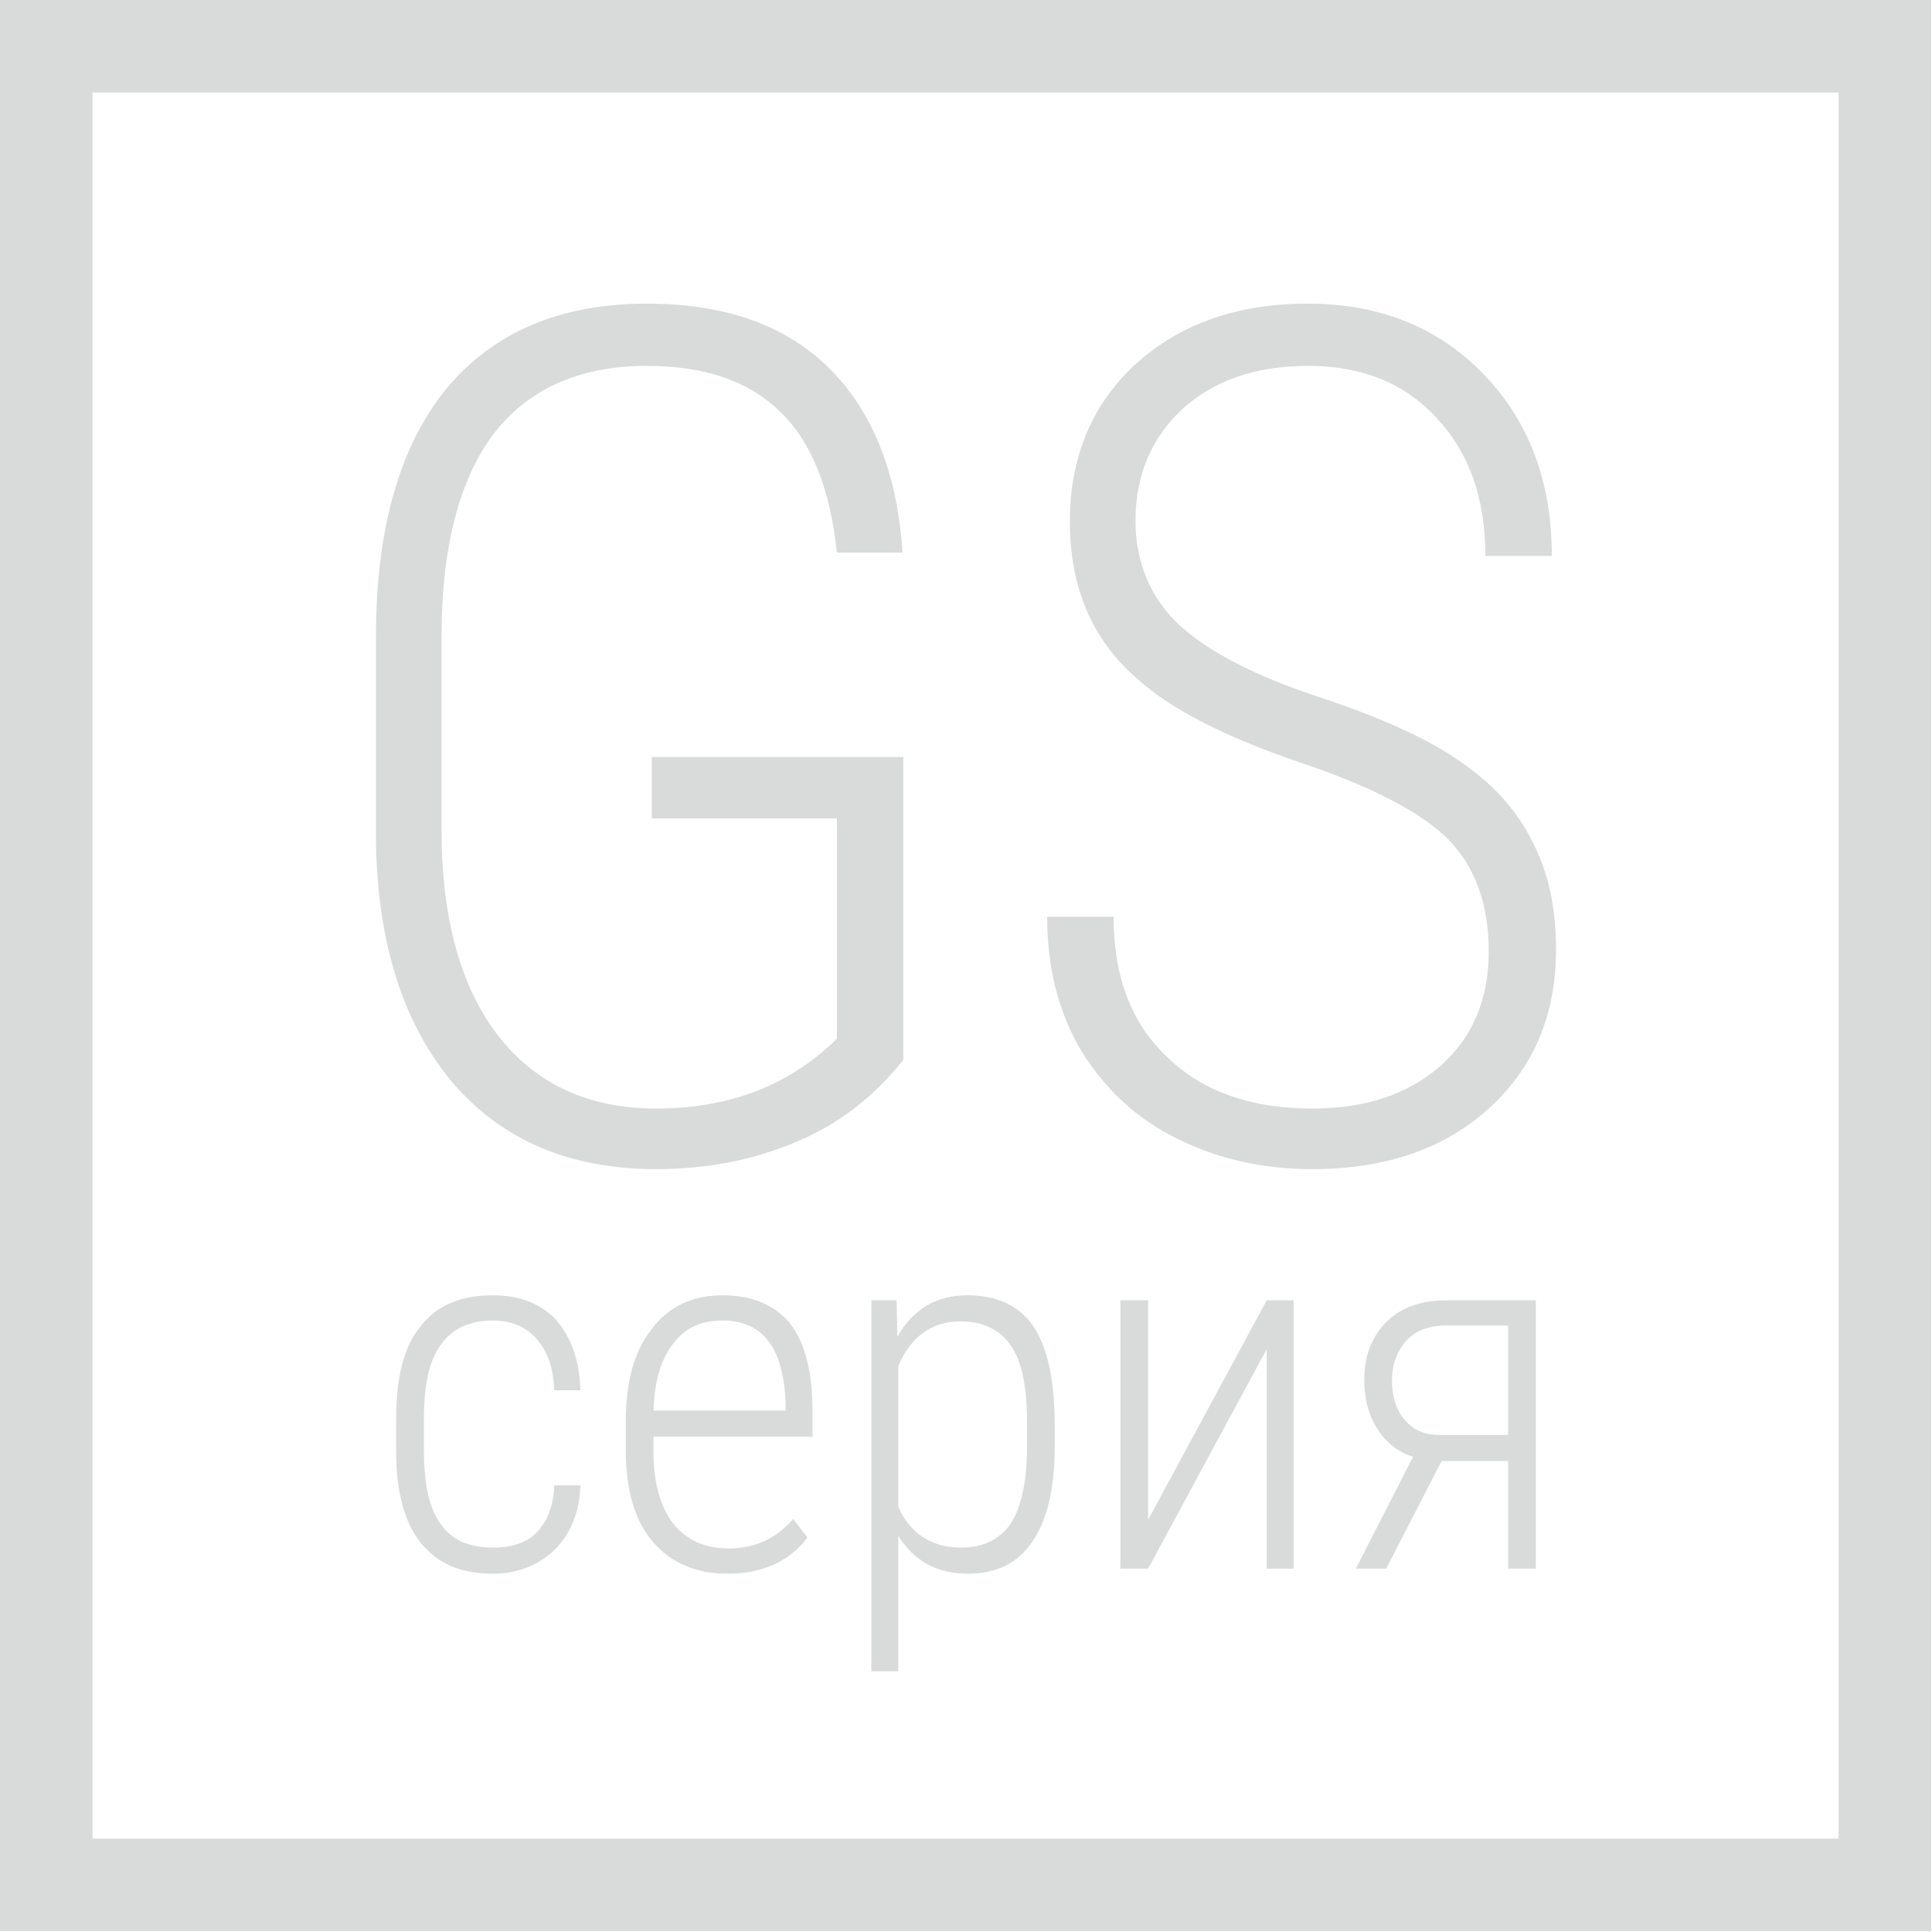
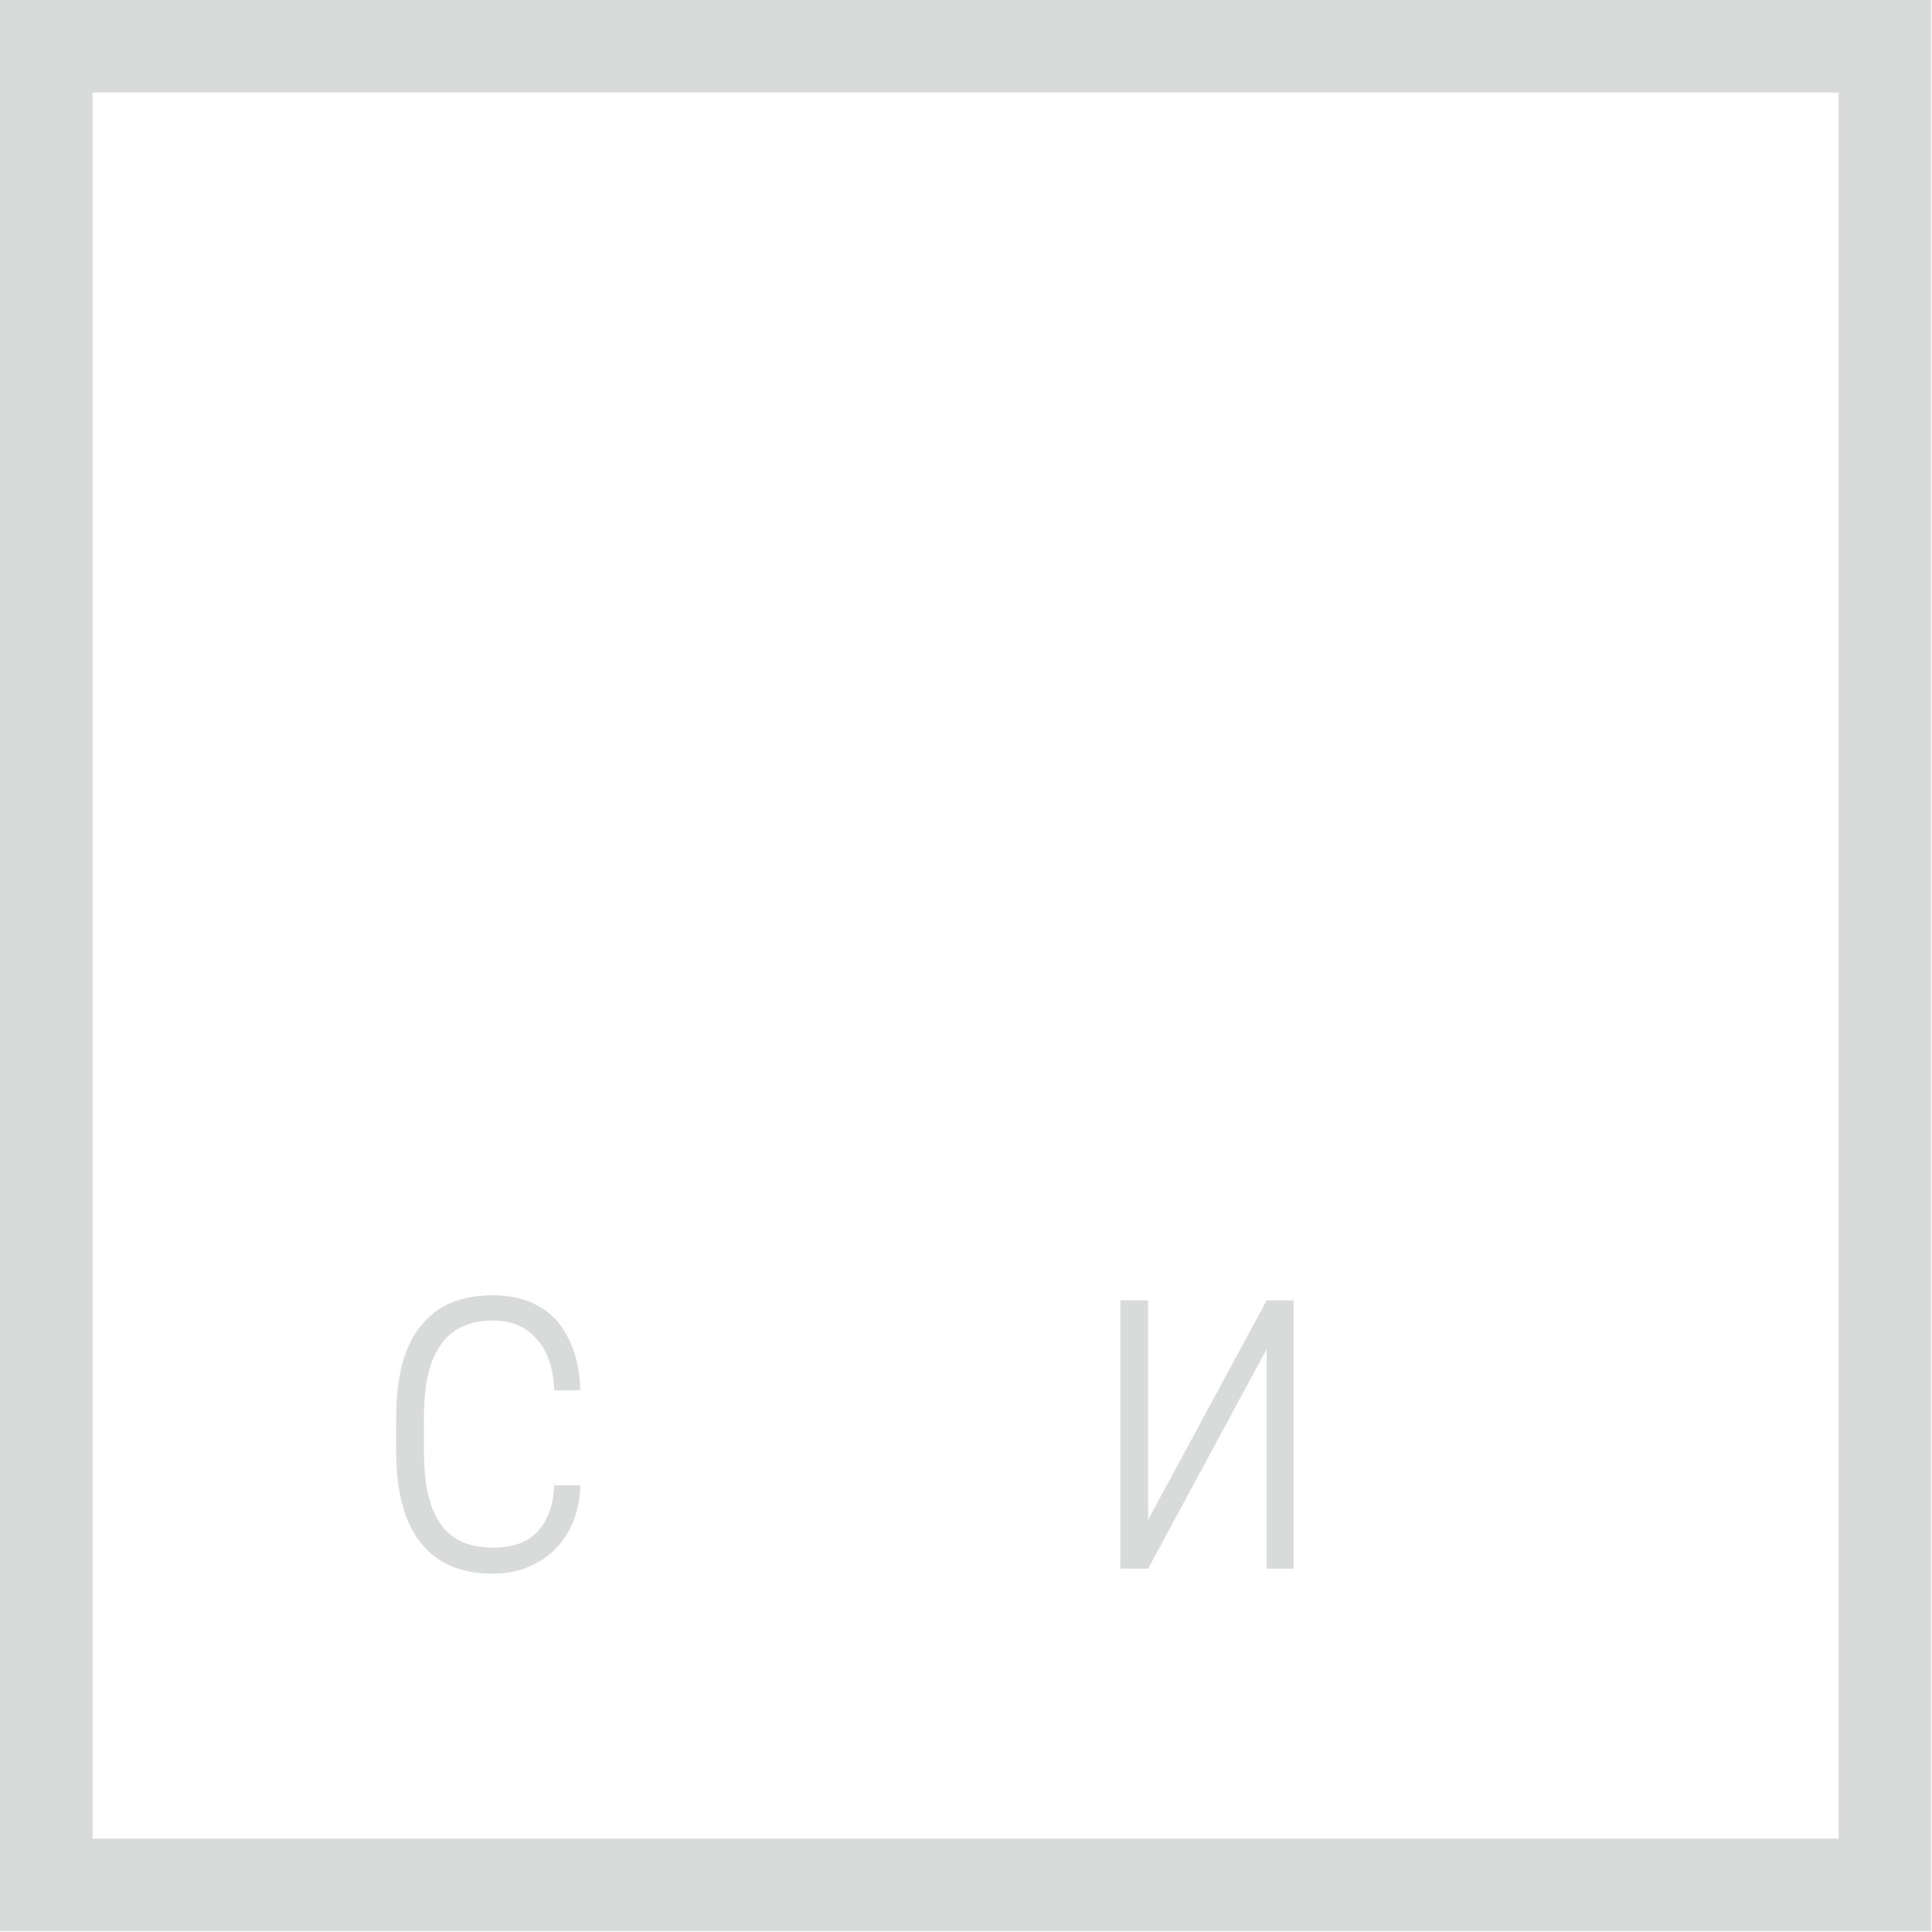
<svg xmlns="http://www.w3.org/2000/svg" xml:space="preserve" width="260px" height="260px" version="1.1" style="shape-rendering:geometricPrecision; text-rendering:geometricPrecision; image-rendering:optimizeQuality; fill-rule:evenodd; clip-rule:evenodd" viewBox="0 0 22.97 22.97">
  <defs>
    <style type="text/css"> .str0 {stroke:#D9DADA;stroke-width:1.1;stroke-miterlimit:22.926} .fil0 {fill:none} .fil1 {fill:#D9DADA;fill-rule:nonzero} </style>
  </defs>
  <g id="Слой_x0020_1">
    <rect class="fil0 str0" x="0.55" y="0.55" width="21.86" height="21.86" />
    <path class="fil1" d="M5.86 18.4c0.23,0 0.41,-0.06 0.53,-0.19 0.12,-0.13 0.19,-0.31 0.2,-0.55l0.31 0c-0.01,0.33 -0.12,0.58 -0.31,0.77 -0.19,0.18 -0.44,0.28 -0.73,0.28 -0.38,0 -0.66,-0.12 -0.86,-0.37 -0.19,-0.24 -0.29,-0.6 -0.29,-1.08l0 -0.39c0,-0.49 0.09,-0.86 0.29,-1.1 0.19,-0.25 0.48,-0.37 0.86,-0.37 0.32,0 0.57,0.1 0.75,0.29 0.18,0.21 0.28,0.48 0.29,0.84l-0.31 0c-0.01,-0.26 -0.08,-0.47 -0.21,-0.61 -0.12,-0.14 -0.29,-0.22 -0.52,-0.22 -0.28,0 -0.49,0.1 -0.62,0.29 -0.14,0.19 -0.2,0.48 -0.2,0.88l0 0.36c0,0.41 0.06,0.7 0.2,0.89 0.13,0.19 0.34,0.28 0.62,0.28z" />
-     <path id="_1" class="fil1" d="M8.65 18.71c-0.38,0 -0.67,-0.13 -0.88,-0.37 -0.22,-0.25 -0.32,-0.6 -0.33,-1.05l0 -0.39c0,-0.47 0.1,-0.84 0.31,-1.1 0.2,-0.27 0.49,-0.4 0.84,-0.4 0.35,0 0.61,0.11 0.8,0.33 0.18,0.23 0.27,0.58 0.27,1.04l0 0.31 -1.89 0 0 0.18c0,0.37 0.08,0.65 0.23,0.85 0.16,0.2 0.38,0.3 0.66,0.3 0.32,0 0.57,-0.12 0.77,-0.35l0.17 0.22c-0.21,0.28 -0.53,0.43 -0.95,0.43zm-0.06 -3.01c-0.26,0 -0.45,0.09 -0.59,0.28 -0.14,0.18 -0.22,0.44 -0.23,0.79l1.57 0 0 -0.08c-0.02,-0.66 -0.27,-0.99 -0.75,-0.99z" />
-     <path id="_2" class="fil1" d="M12.54 17.2c0,0.49 -0.09,0.87 -0.26,1.12 -0.17,0.26 -0.43,0.39 -0.77,0.39 -0.37,0 -0.64,-0.15 -0.83,-0.45l0 1.61 -0.32 0 0 -4.41 0.3 0 0.01 0.43c0.19,-0.33 0.47,-0.49 0.83,-0.49 0.35,0 0.61,0.12 0.78,0.36 0.17,0.25 0.25,0.62 0.26,1.12l0 0.32zm-0.33 -0.3c0,-0.41 -0.06,-0.71 -0.19,-0.9 -0.13,-0.19 -0.33,-0.29 -0.6,-0.29 -0.34,0 -0.59,0.18 -0.74,0.53l0 1.68c0.15,0.32 0.4,0.48 0.75,0.48 0.26,0 0.46,-0.1 0.59,-0.29 0.12,-0.19 0.19,-0.49 0.19,-0.89l0 -0.32z" />
    <polygon id="_3" class="fil1" points="15.06,15.46 15.38,15.46 15.38,18.65 15.06,18.65 15.06,16.04 13.65,18.65 13.32,18.65 13.32,15.46 13.65,15.46 13.65,18.07 " />
-     <path id="_4" class="fil1" d="M18.26 15.46l0 3.19 -0.33 0 0 -1.28 -0.79 0 -0.66 1.28 -0.36 0 0.68 -1.33c-0.19,-0.06 -0.33,-0.18 -0.43,-0.34 -0.1,-0.16 -0.15,-0.35 -0.15,-0.57 0,-0.29 0.09,-0.52 0.26,-0.69 0.18,-0.18 0.42,-0.26 0.72,-0.26l1.06 0zm-1.71 0.96c0,0.19 0.05,0.34 0.15,0.46 0.1,0.12 0.23,0.18 0.41,0.18l0.82 0 0 -1.3 -0.74 0c-0.2,0 -0.36,0.06 -0.47,0.18 -0.11,0.12 -0.17,0.28 -0.17,0.48z" />
-     <path class="fil1" d="M10.74 12.6c-0.34,0.43 -0.76,0.76 -1.26,0.97 -0.51,0.22 -1.07,0.33 -1.68,0.33 -1.02,0 -1.83,-0.34 -2.42,-1.03 -0.58,-0.69 -0.89,-1.64 -0.91,-2.86l0 -2.44c0,-1.28 0.28,-2.26 0.83,-2.94 0.56,-0.68 1.36,-1.02 2.39,-1.02 0.92,0 1.64,0.25 2.16,0.76 0.52,0.51 0.82,1.25 0.88,2.2l-0.78 0c-0.08,-0.77 -0.31,-1.33 -0.68,-1.68 -0.37,-0.36 -0.89,-0.54 -1.58,-0.54 -0.81,0 -1.42,0.28 -1.83,0.82 -0.4,0.54 -0.61,1.34 -0.61,2.39l0 2.32c0,1.04 0.23,1.86 0.67,2.43 0.45,0.58 1.08,0.87 1.88,0.87 0.88,0 1.59,-0.28 2.15,-0.83l0 -2.62 -2.2 0 0 -0.73 2.99 0 0 3.6z" />
-     <path id="_1_0" class="fil1" d="M17.7 11.31c0,-0.56 -0.16,-1 -0.48,-1.33 -0.32,-0.32 -0.91,-0.63 -1.78,-0.92 -0.87,-0.3 -1.51,-0.62 -1.92,-0.99 -0.54,-0.47 -0.8,-1.09 -0.8,-1.87 0,-0.76 0.26,-1.39 0.78,-1.87 0.53,-0.48 1.21,-0.72 2.05,-0.72 0.85,0 1.55,0.28 2.09,0.84 0.54,0.56 0.81,1.28 0.81,2.16l-0.79 0c0,-0.68 -0.19,-1.22 -0.57,-1.63 -0.38,-0.42 -0.89,-0.63 -1.54,-0.63 -0.63,0 -1.13,0.18 -1.5,0.52 -0.36,0.34 -0.55,0.78 -0.55,1.32 0,0.5 0.18,0.92 0.52,1.24 0.35,0.32 0.89,0.6 1.64,0.85 0.76,0.25 1.33,0.51 1.71,0.78 0.39,0.27 0.67,0.58 0.85,0.95 0.19,0.36 0.28,0.79 0.28,1.28 0,0.78 -0.27,1.41 -0.8,1.89 -0.53,0.48 -1.23,0.72 -2.1,0.72 -0.58,0 -1.12,-0.12 -1.6,-0.36 -0.49,-0.24 -0.86,-0.59 -1.14,-1.04 -0.27,-0.45 -0.41,-0.98 -0.41,-1.6l0.79 0c0,0.71 0.21,1.27 0.64,1.67 0.42,0.41 1,0.61 1.72,0.61 0.64,0 1.14,-0.17 1.53,-0.51 0.38,-0.34 0.57,-0.79 0.57,-1.36z" />
  </g>
</svg>